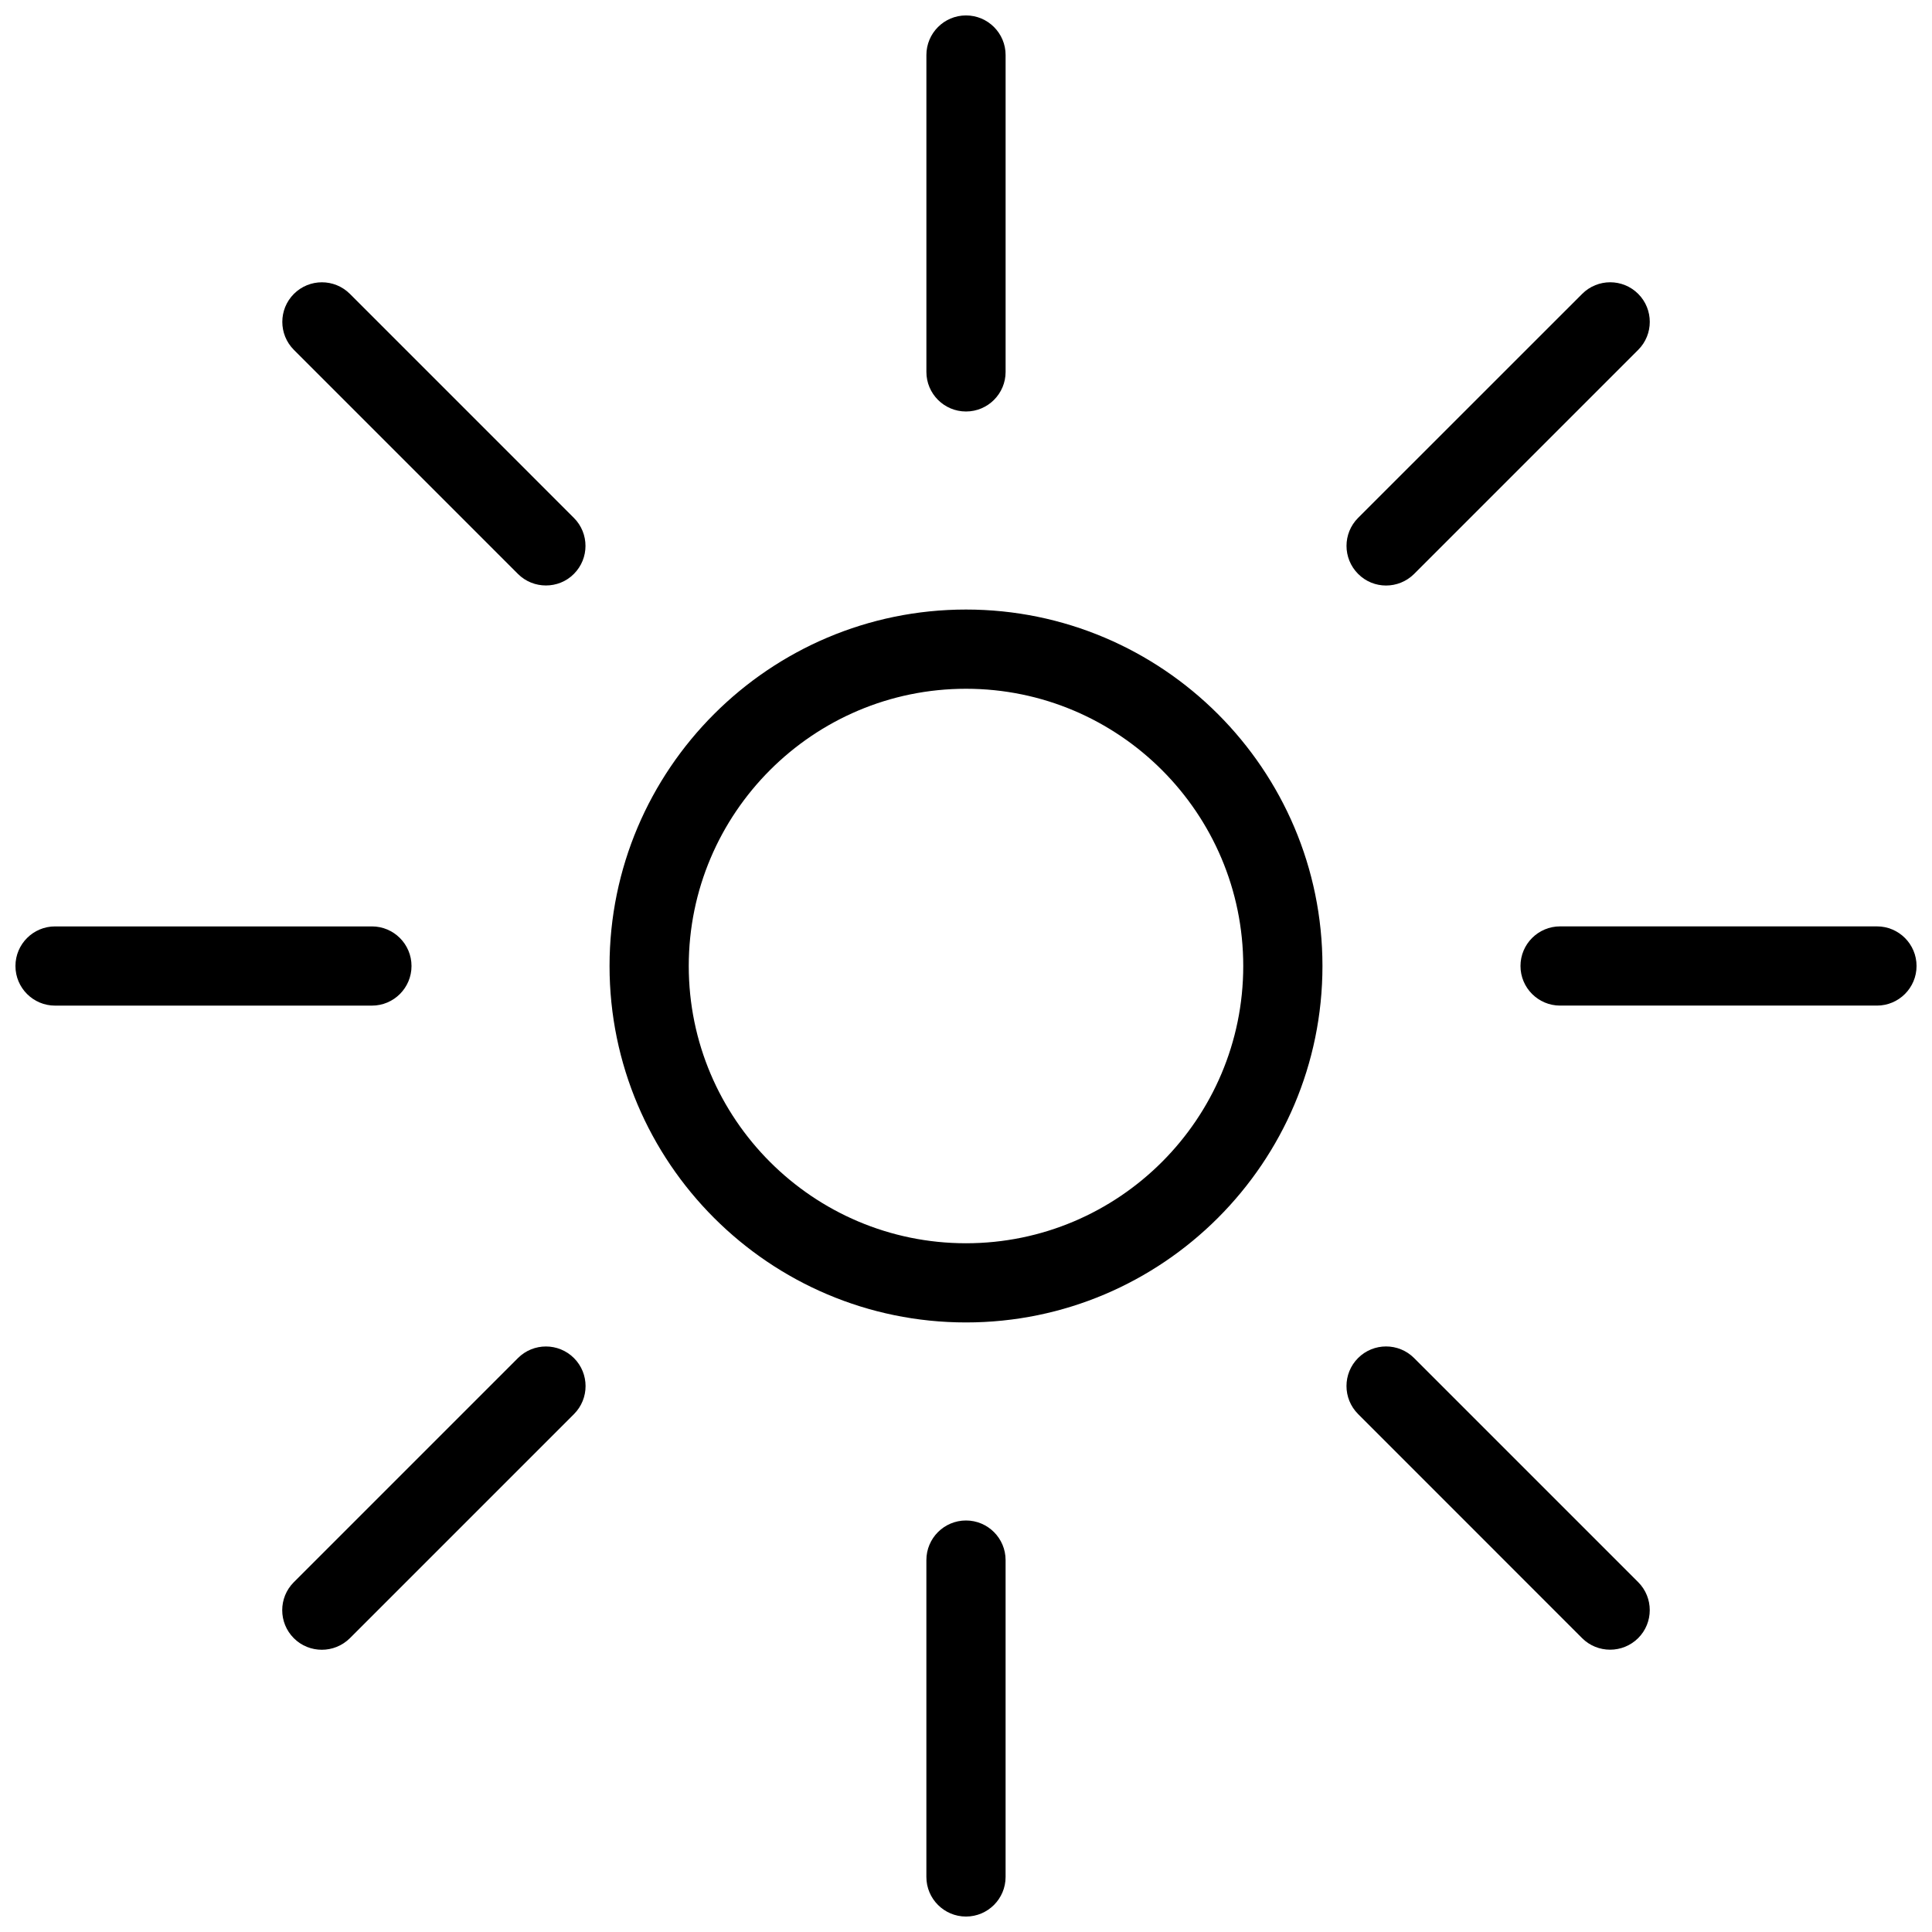
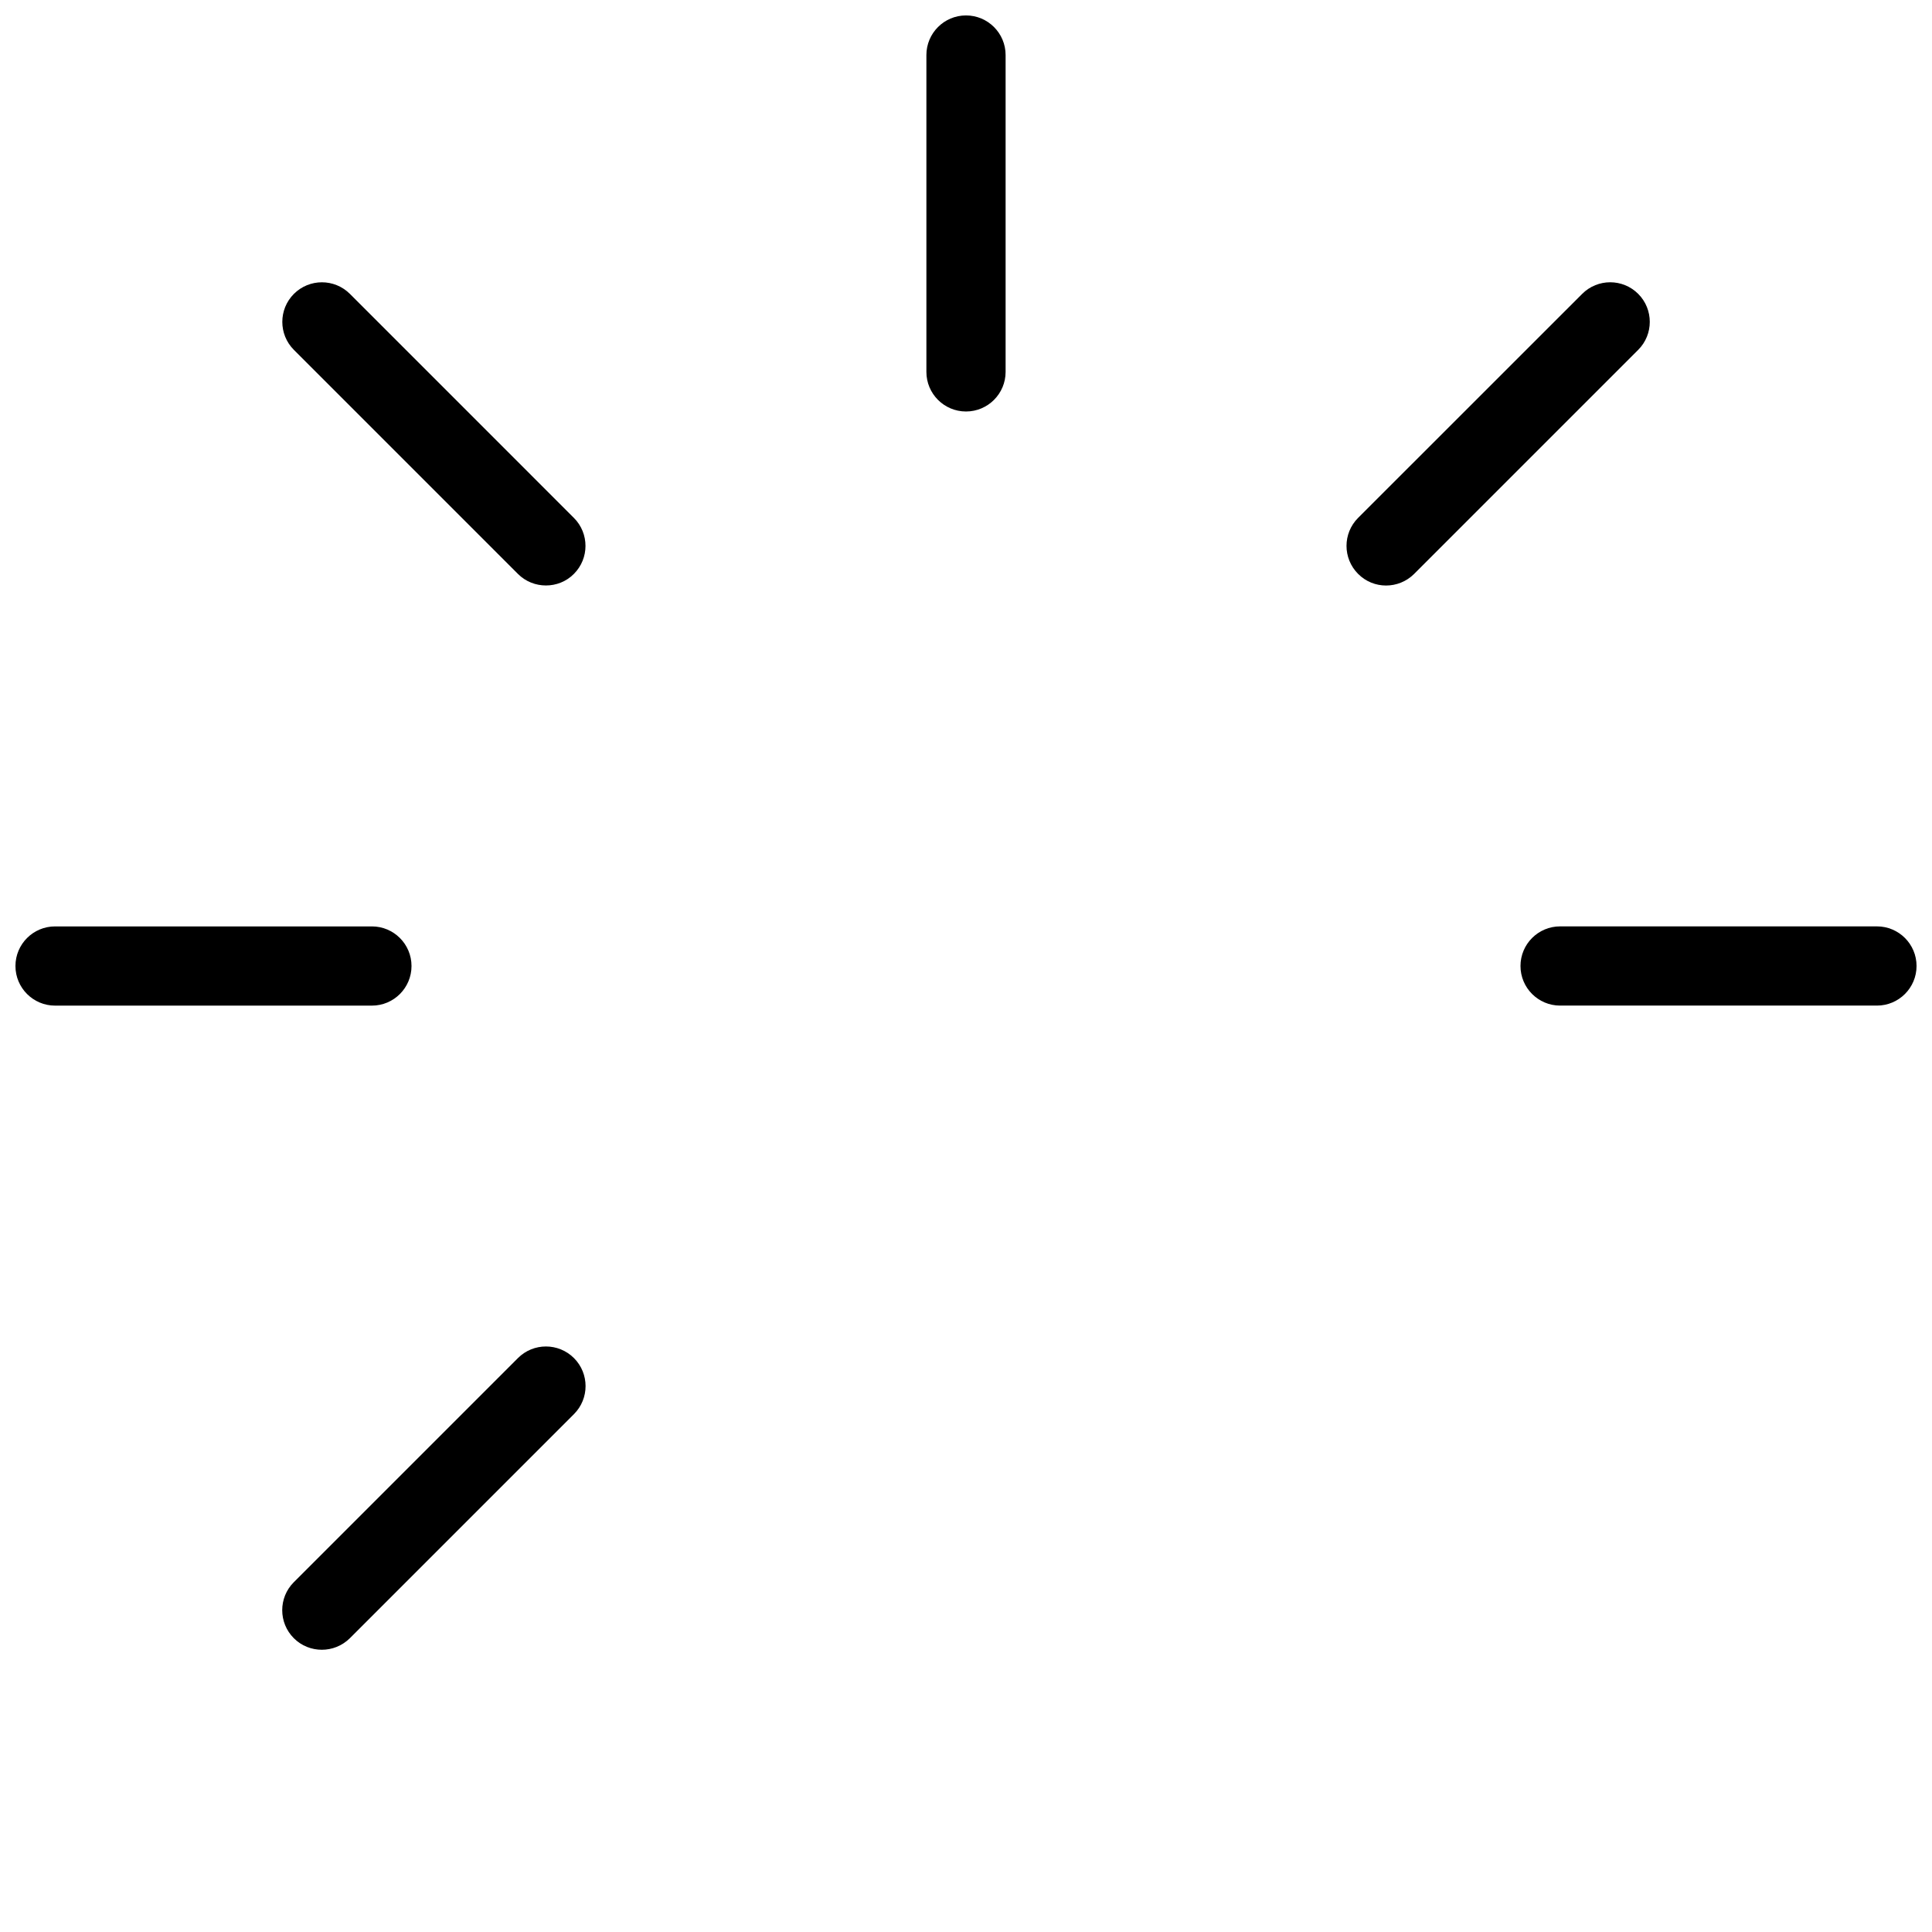
<svg xmlns="http://www.w3.org/2000/svg" width="800px" height="800px" version="1.1" viewBox="144 144 512 512">
  <defs>
    <clipPath id="d">
      <path d="m389 148.09h22v105.91h-22z" />
    </clipPath>
    <clipPath id="c">
-       <path d="m389 546h22v105.9h-22z" />
-     </clipPath>
+       </clipPath>
    <clipPath id="b">
      <path d="m546 389h105.9v22h-105.9z" />
    </clipPath>
    <clipPath id="a">
      <path d="m148.09 389h105.91v22h-105.91z" />
    </clipPath>
  </defs>
-   <path d="m400 494.46c52.082 0 94.465-42.383 94.465-94.465-0.004-52.078-42.387-94.461-94.465-94.461-52.082 0-94.465 42.383-94.465 94.465 0 52.078 42.383 94.461 94.465 94.461zm0-167.93c40.516 0 73.473 32.957 73.473 73.473s-32.957 73.473-73.473 73.473-73.473-32.961-73.473-73.473c0-40.516 32.957-73.473 73.473-73.473z" />
  <g clip-path="url(#d)">
    <path d="m400 253.05c5.793 0 10.496-4.703 10.496-10.496v-83.969c0-5.793-4.703-10.496-10.496-10.496s-10.496 4.703-10.496 10.496v83.969c0 5.793 4.699 10.496 10.496 10.496z" />
  </g>
  <g clip-path="url(#c)">
-     <path d="m389.5 557.44v83.969c0 5.793 4.703 10.496 10.496 10.496s10.496-4.703 10.496-10.496v-83.969c0-5.793-4.703-10.496-10.496-10.496-5.797 0-10.496 4.703-10.496 10.496z" />
-   </g>
+     </g>
  <path d="m511.32 299.17c2.688 0 5.375-1.027 7.43-3.066l59.387-59.387c4.094-4.094 4.094-10.746 0-14.84s-10.746-4.094-14.84 0l-59.387 59.367c-4.094 4.094-4.094 10.746 0 14.84 2.035 2.059 4.723 3.086 7.41 3.086z" />
  <path d="m281.25 503.91-59.387 59.387c-4.094 4.094-4.094 10.746 0 14.84 2.059 2.059 4.746 3.066 7.43 3.066 2.688 0 5.375-1.027 7.43-3.066l59.387-59.387c4.094-4.094 4.094-10.746 0-14.84-4.09-4.094-10.746-4.117-14.859 0z" />
  <path d="m281.25 296.09c2.059 2.059 4.746 3.066 7.43 3.066 2.688 0 5.375-1.008 7.41-3.066 4.094-4.094 4.094-10.746 0-14.84l-59.363-59.367c-4.094-4.094-10.746-4.094-14.84 0s-4.094 10.746 0 14.84z" />
-   <path d="m563.27 578.12c2.059 2.059 4.746 3.066 7.43 3.066 2.688 0 5.375-1.027 7.43-3.066 4.094-4.094 4.094-10.746 0-14.84l-59.387-59.387c-4.094-4.094-10.746-4.094-14.84 0s-4.094 10.746 0 14.84z" />
  <g clip-path="url(#b)">
    <path d="m641.41 389.5h-83.969c-5.793 0-10.496 4.703-10.496 10.496s4.703 10.496 10.496 10.496h83.969c5.793 0 10.496-4.703 10.496-10.496 0-5.797-4.703-10.496-10.496-10.496z" />
  </g>
  <g clip-path="url(#a)">
    <path d="m158.59 410.5h83.969c5.793 0 10.496-4.703 10.496-10.496s-4.703-10.496-10.496-10.496h-83.969c-5.793 0-10.496 4.699-10.496 10.496 0 5.793 4.703 10.496 10.496 10.496z" />
  </g>
</svg>